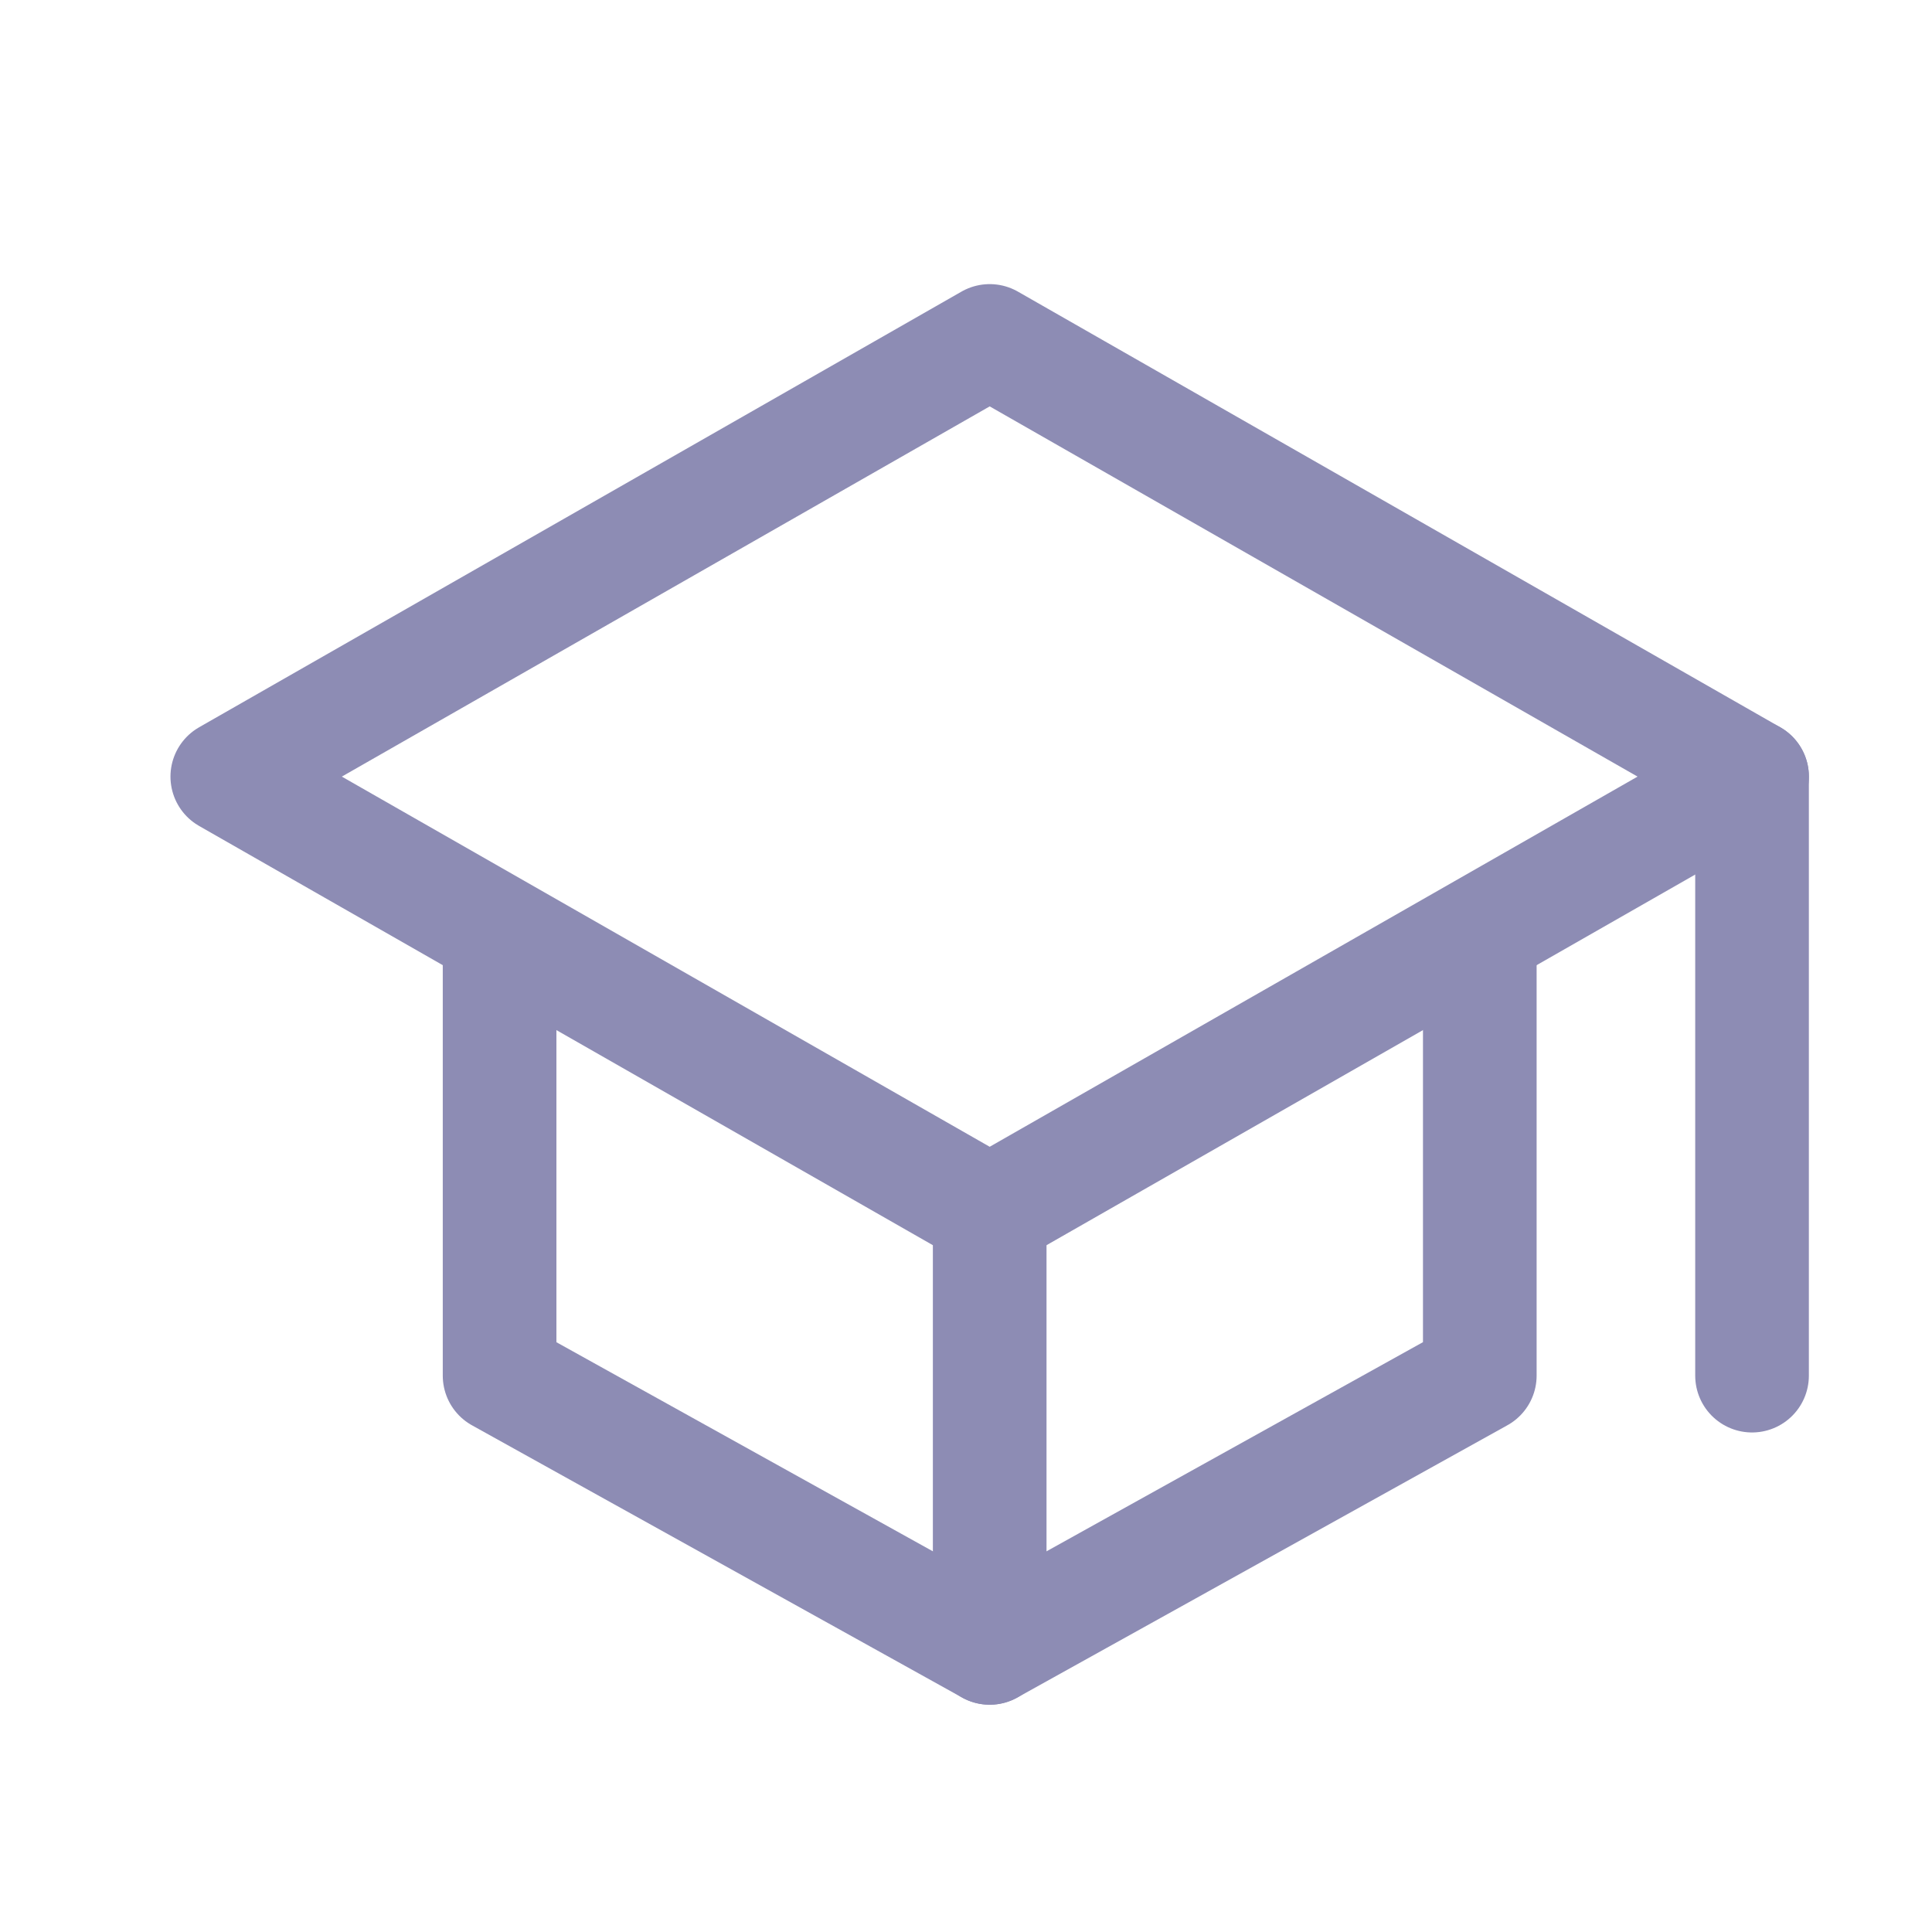
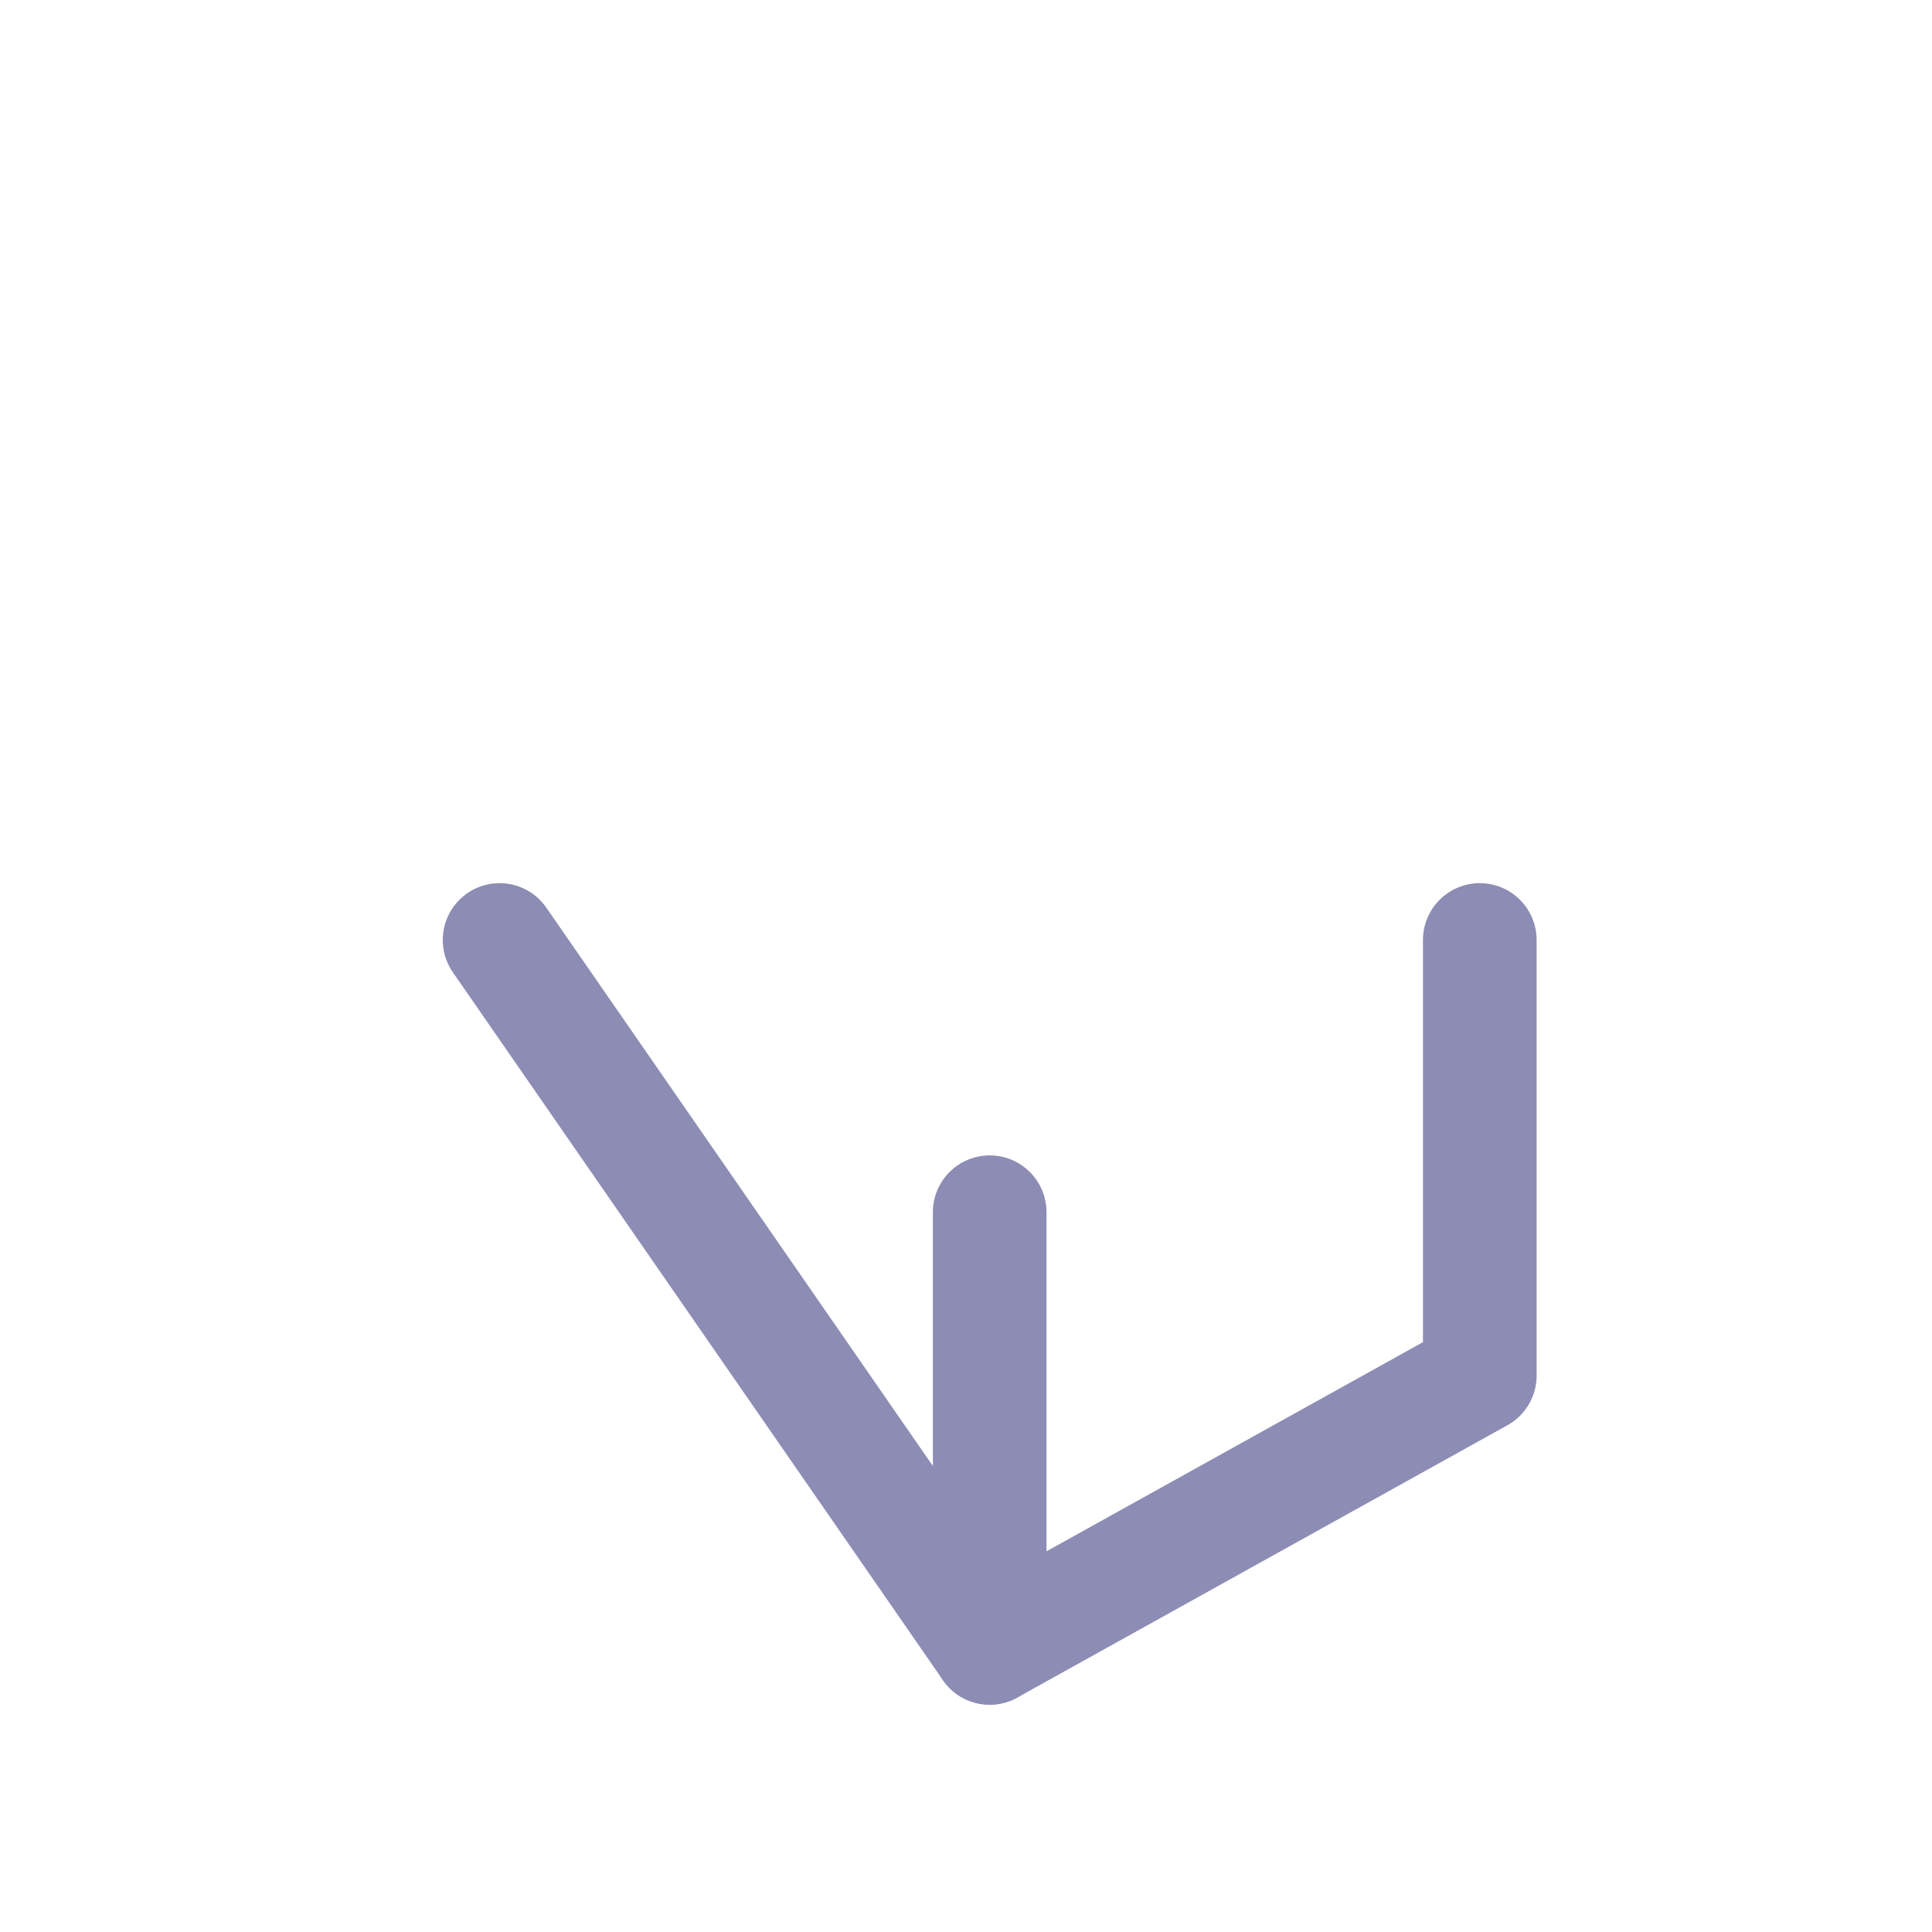
<svg xmlns="http://www.w3.org/2000/svg" width="34" height="34" viewBox="0 0 34 34">
  <defs>
    <clipPath id="clip-path">
      <rect id="Rectangle_18496" data-name="Rectangle 18496" width="34" height="34" transform="translate(324 2474)" fill="#fff" stroke="#707070" stroke-width="1" />
    </clipPath>
  </defs>
  <g id="Mask_Group_146" data-name="Mask Group 146" transform="translate(-324 -2474)" clip-path="url(#clip-path)">
    <g id="school-outline" transform="translate(325.75 2475.5)">
-       <path id="Path_38171" data-name="Path 38171" d="M2.25,12.167,15.667,4.5l13.417,7.667L15.667,19.833Z" transform="translate(0 0)" fill="none" stroke="#8d8cb4" stroke-linecap="round" stroke-linejoin="round" stroke-width="2" />
-       <path id="Path_38172" data-name="Path 38172" d="M7.875,16.875v7.667L16.5,29.333l8.625-4.792V16.875" transform="translate(-0.833 -1.833)" fill="none" stroke="#8d8cb4" stroke-linecap="round" stroke-linejoin="round" stroke-width="2" />
-       <path id="Path_38173" data-name="Path 38173" d="M33.75,24.042V13.5" transform="translate(-4.667 -1.333)" fill="none" stroke="#8d8cb4" stroke-linecap="round" stroke-linejoin="round" stroke-width="2" />
+       <path id="Path_38172" data-name="Path 38172" d="M7.875,16.875L16.5,29.333l8.625-4.792V16.875" transform="translate(-0.833 -1.833)" fill="none" stroke="#8d8cb4" stroke-linecap="round" stroke-linejoin="round" stroke-width="2" />
      <path id="Path_38174" data-name="Path 38174" d="M18,22.5v7.667" transform="translate(-2.333 -2.667)" fill="none" stroke="#8d8cb4" stroke-linecap="round" stroke-linejoin="round" stroke-width="2" />
    </g>
  </g>
</svg>